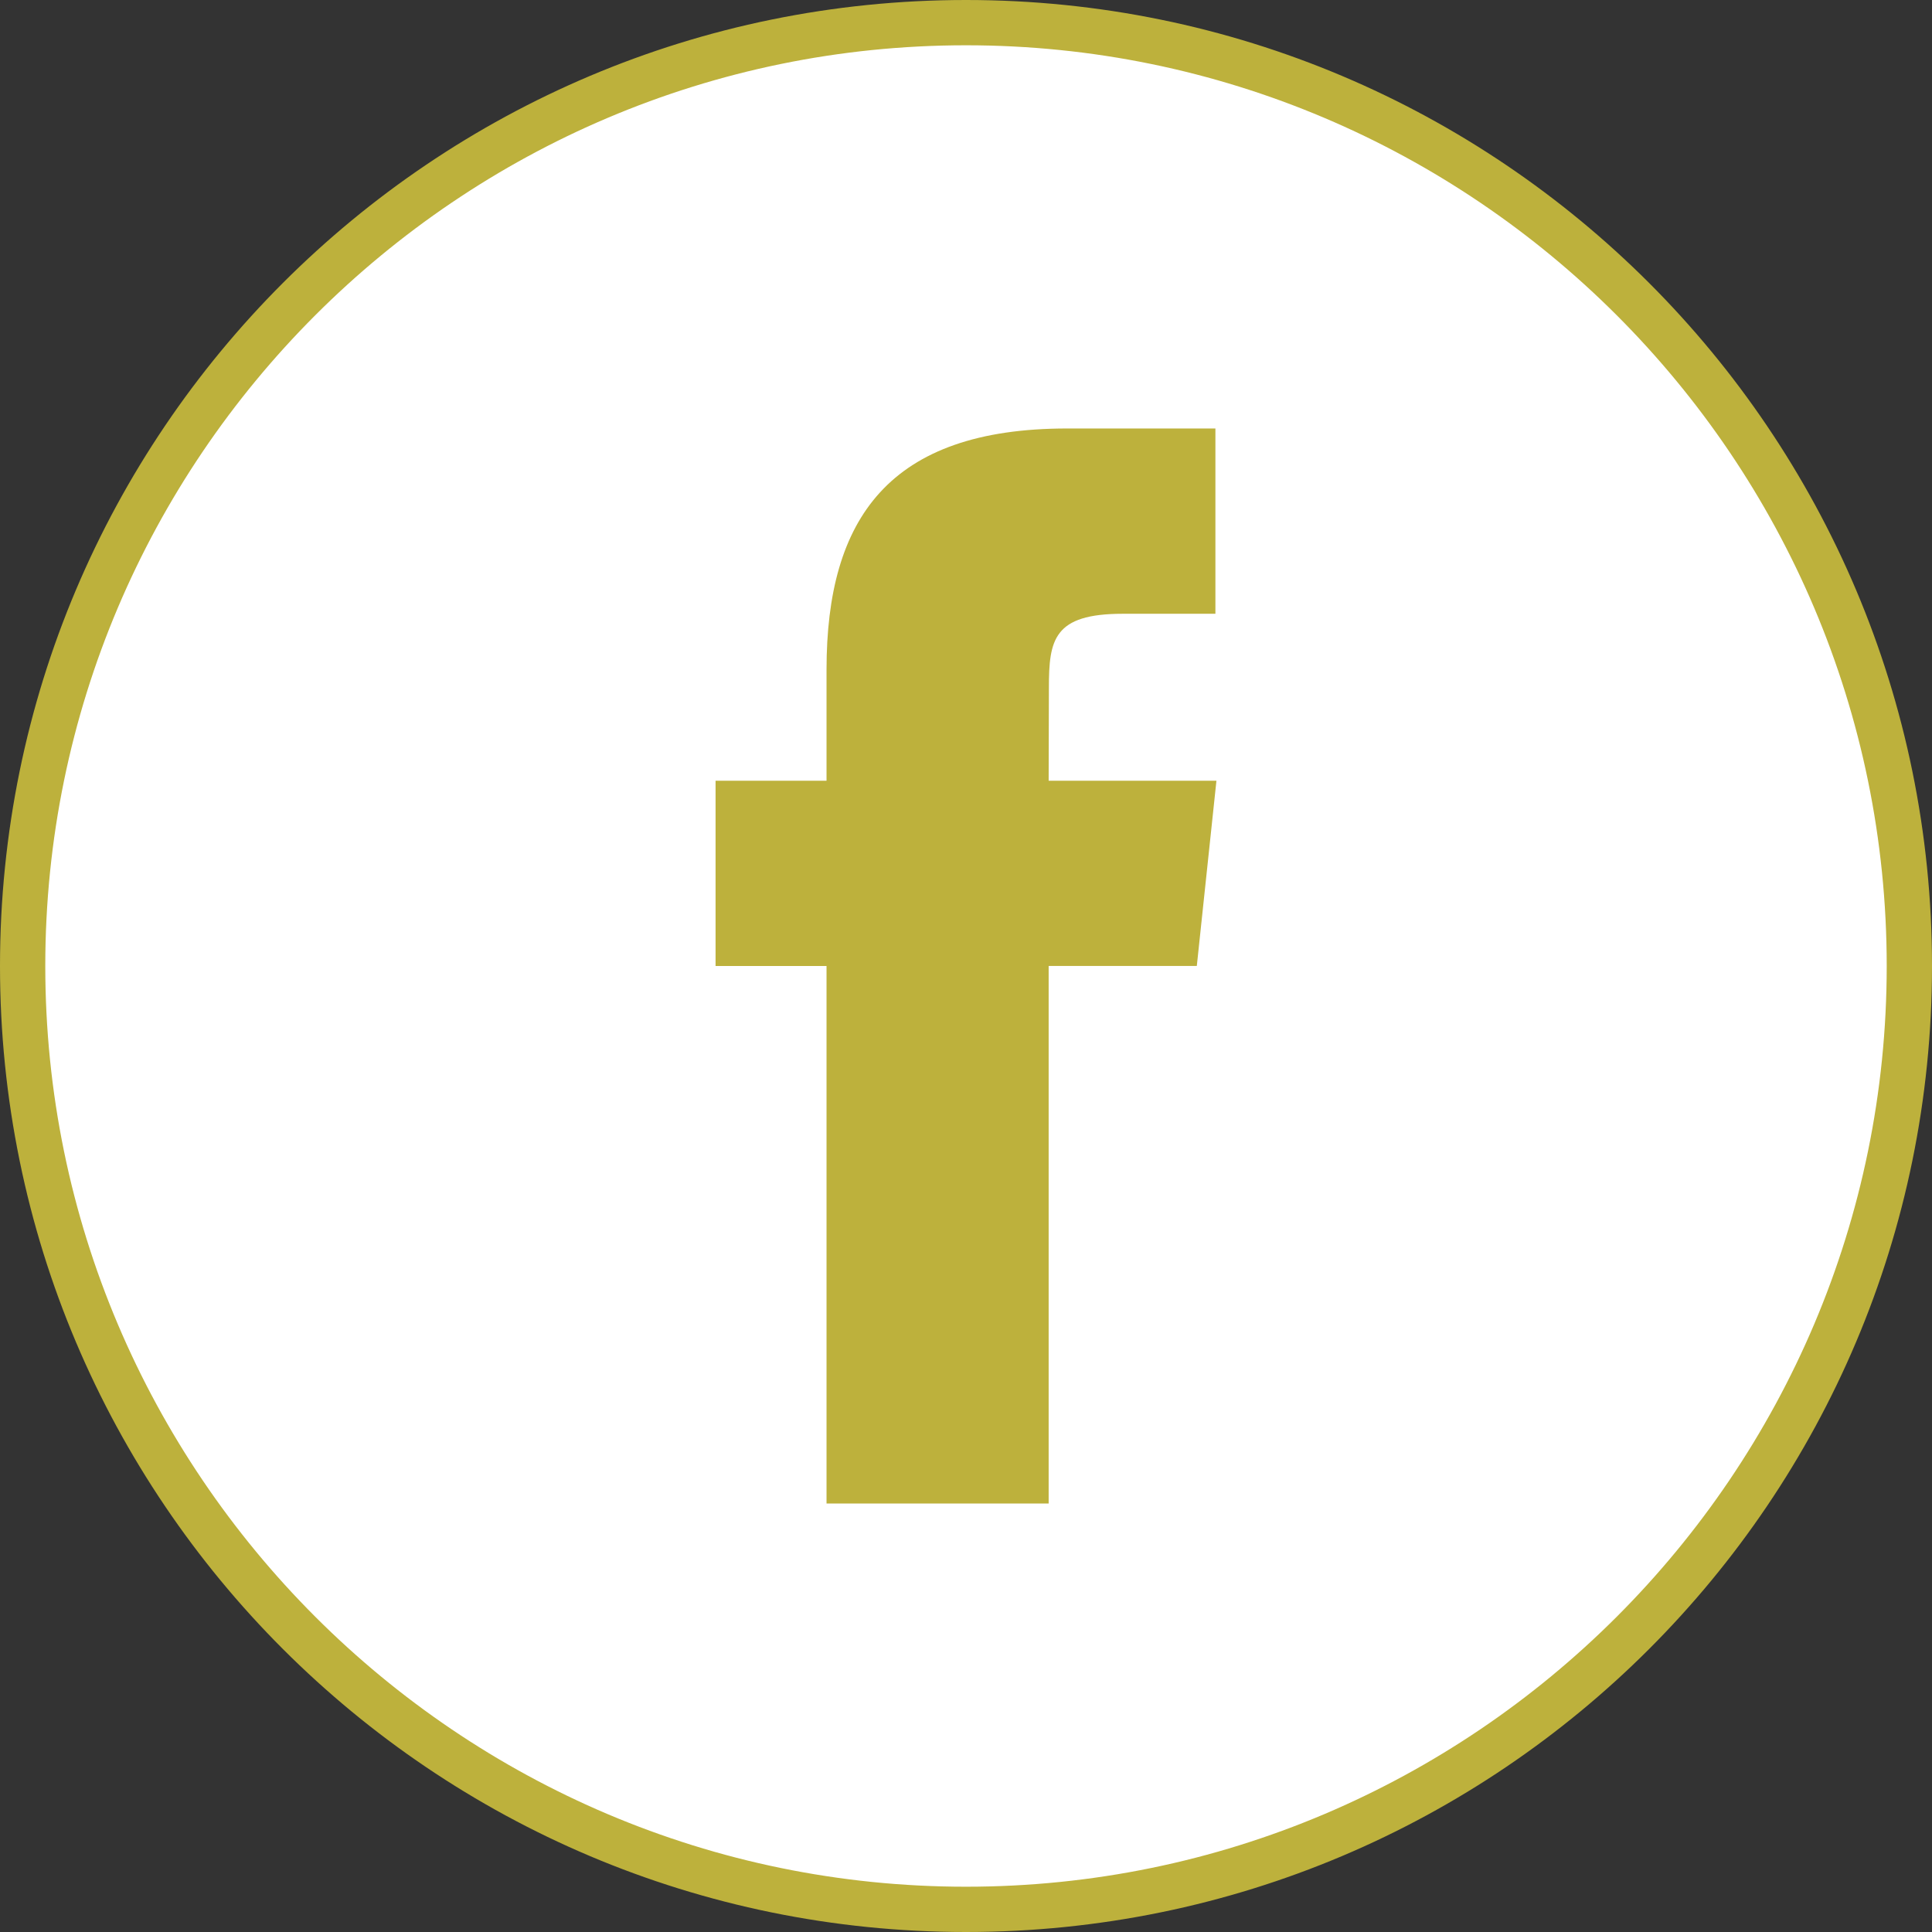
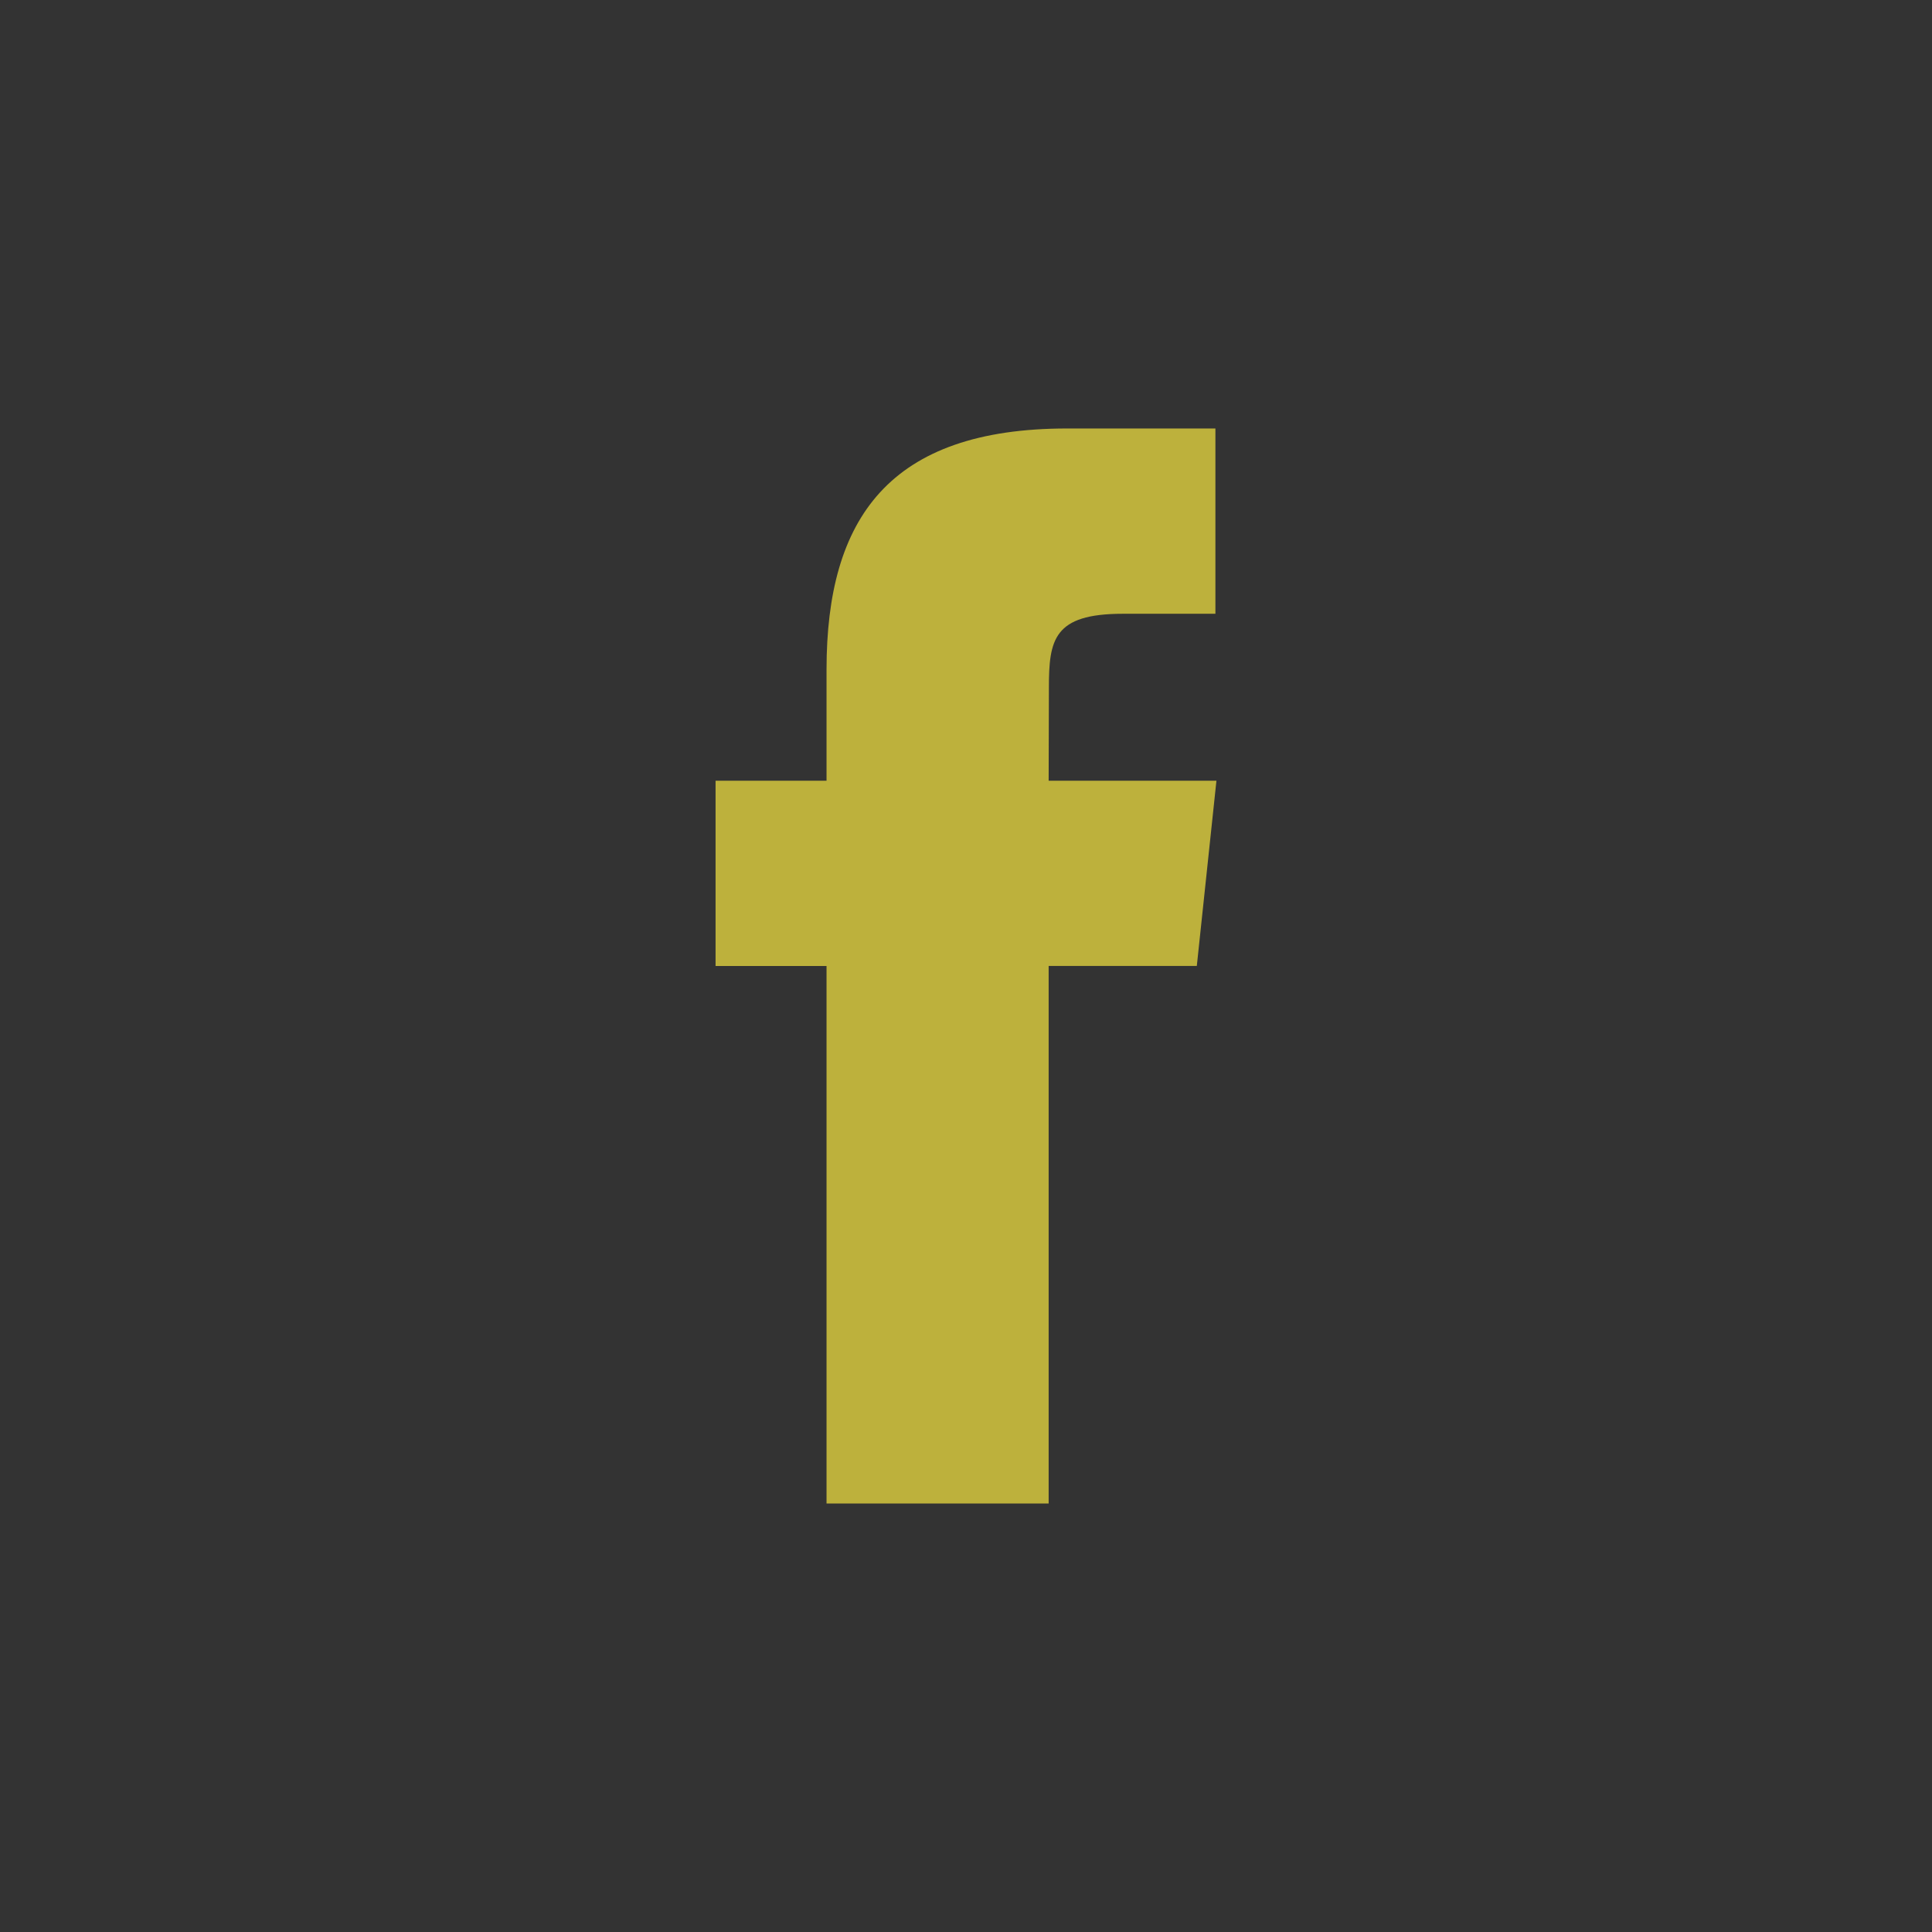
<svg xmlns="http://www.w3.org/2000/svg" enable-background="new 0 0 32 32" version="1.1" viewBox="0 0 32 32" xml:space="preserve">
  <rect x="0" y="0" width="32" height="32" fill="#333333" stroke="none" />
  <g id="Flat_copy">
    <g>
      <g>
-         <path d="M16,31.625c-8.616,0-15.625-7.01-15.625-15.625C0.375,7.384,7.384,0.375,16,0.375     c8.615,0,15.625,7.009,15.625,15.625C31.625,24.615,24.615,31.625,16,31.625z" fill="#FFFFFF" />
-         <path d="M16,0.75c8.409,0,15.25,6.841,15.25,15.25S24.409,31.25,16,31.25S0.75,24.409,0.75,16S7.591,0.75,16,0.75      M16,0C7.163,0,0,7.163,0,16c0,8.836,7.163,16,16,16s16-7.164,16-16C32,7.163,24.837,0,16,0L16,0z" fill="#BDB13C" />
-       </g>
+         </g>
    </g>
    <path d="M13.69,24.903h3.679v-8.904h2.454l0.325-3.068h-2.779l0.004-1.536c0-0.8,0.076-1.229,1.224-1.229h1.534   V7.097h-2.455c-2.949,0-3.986,1.489-3.986,3.992v1.842h-1.838v3.069h1.838V24.903z" fill="#BDB13C" />
  </g>
</svg>